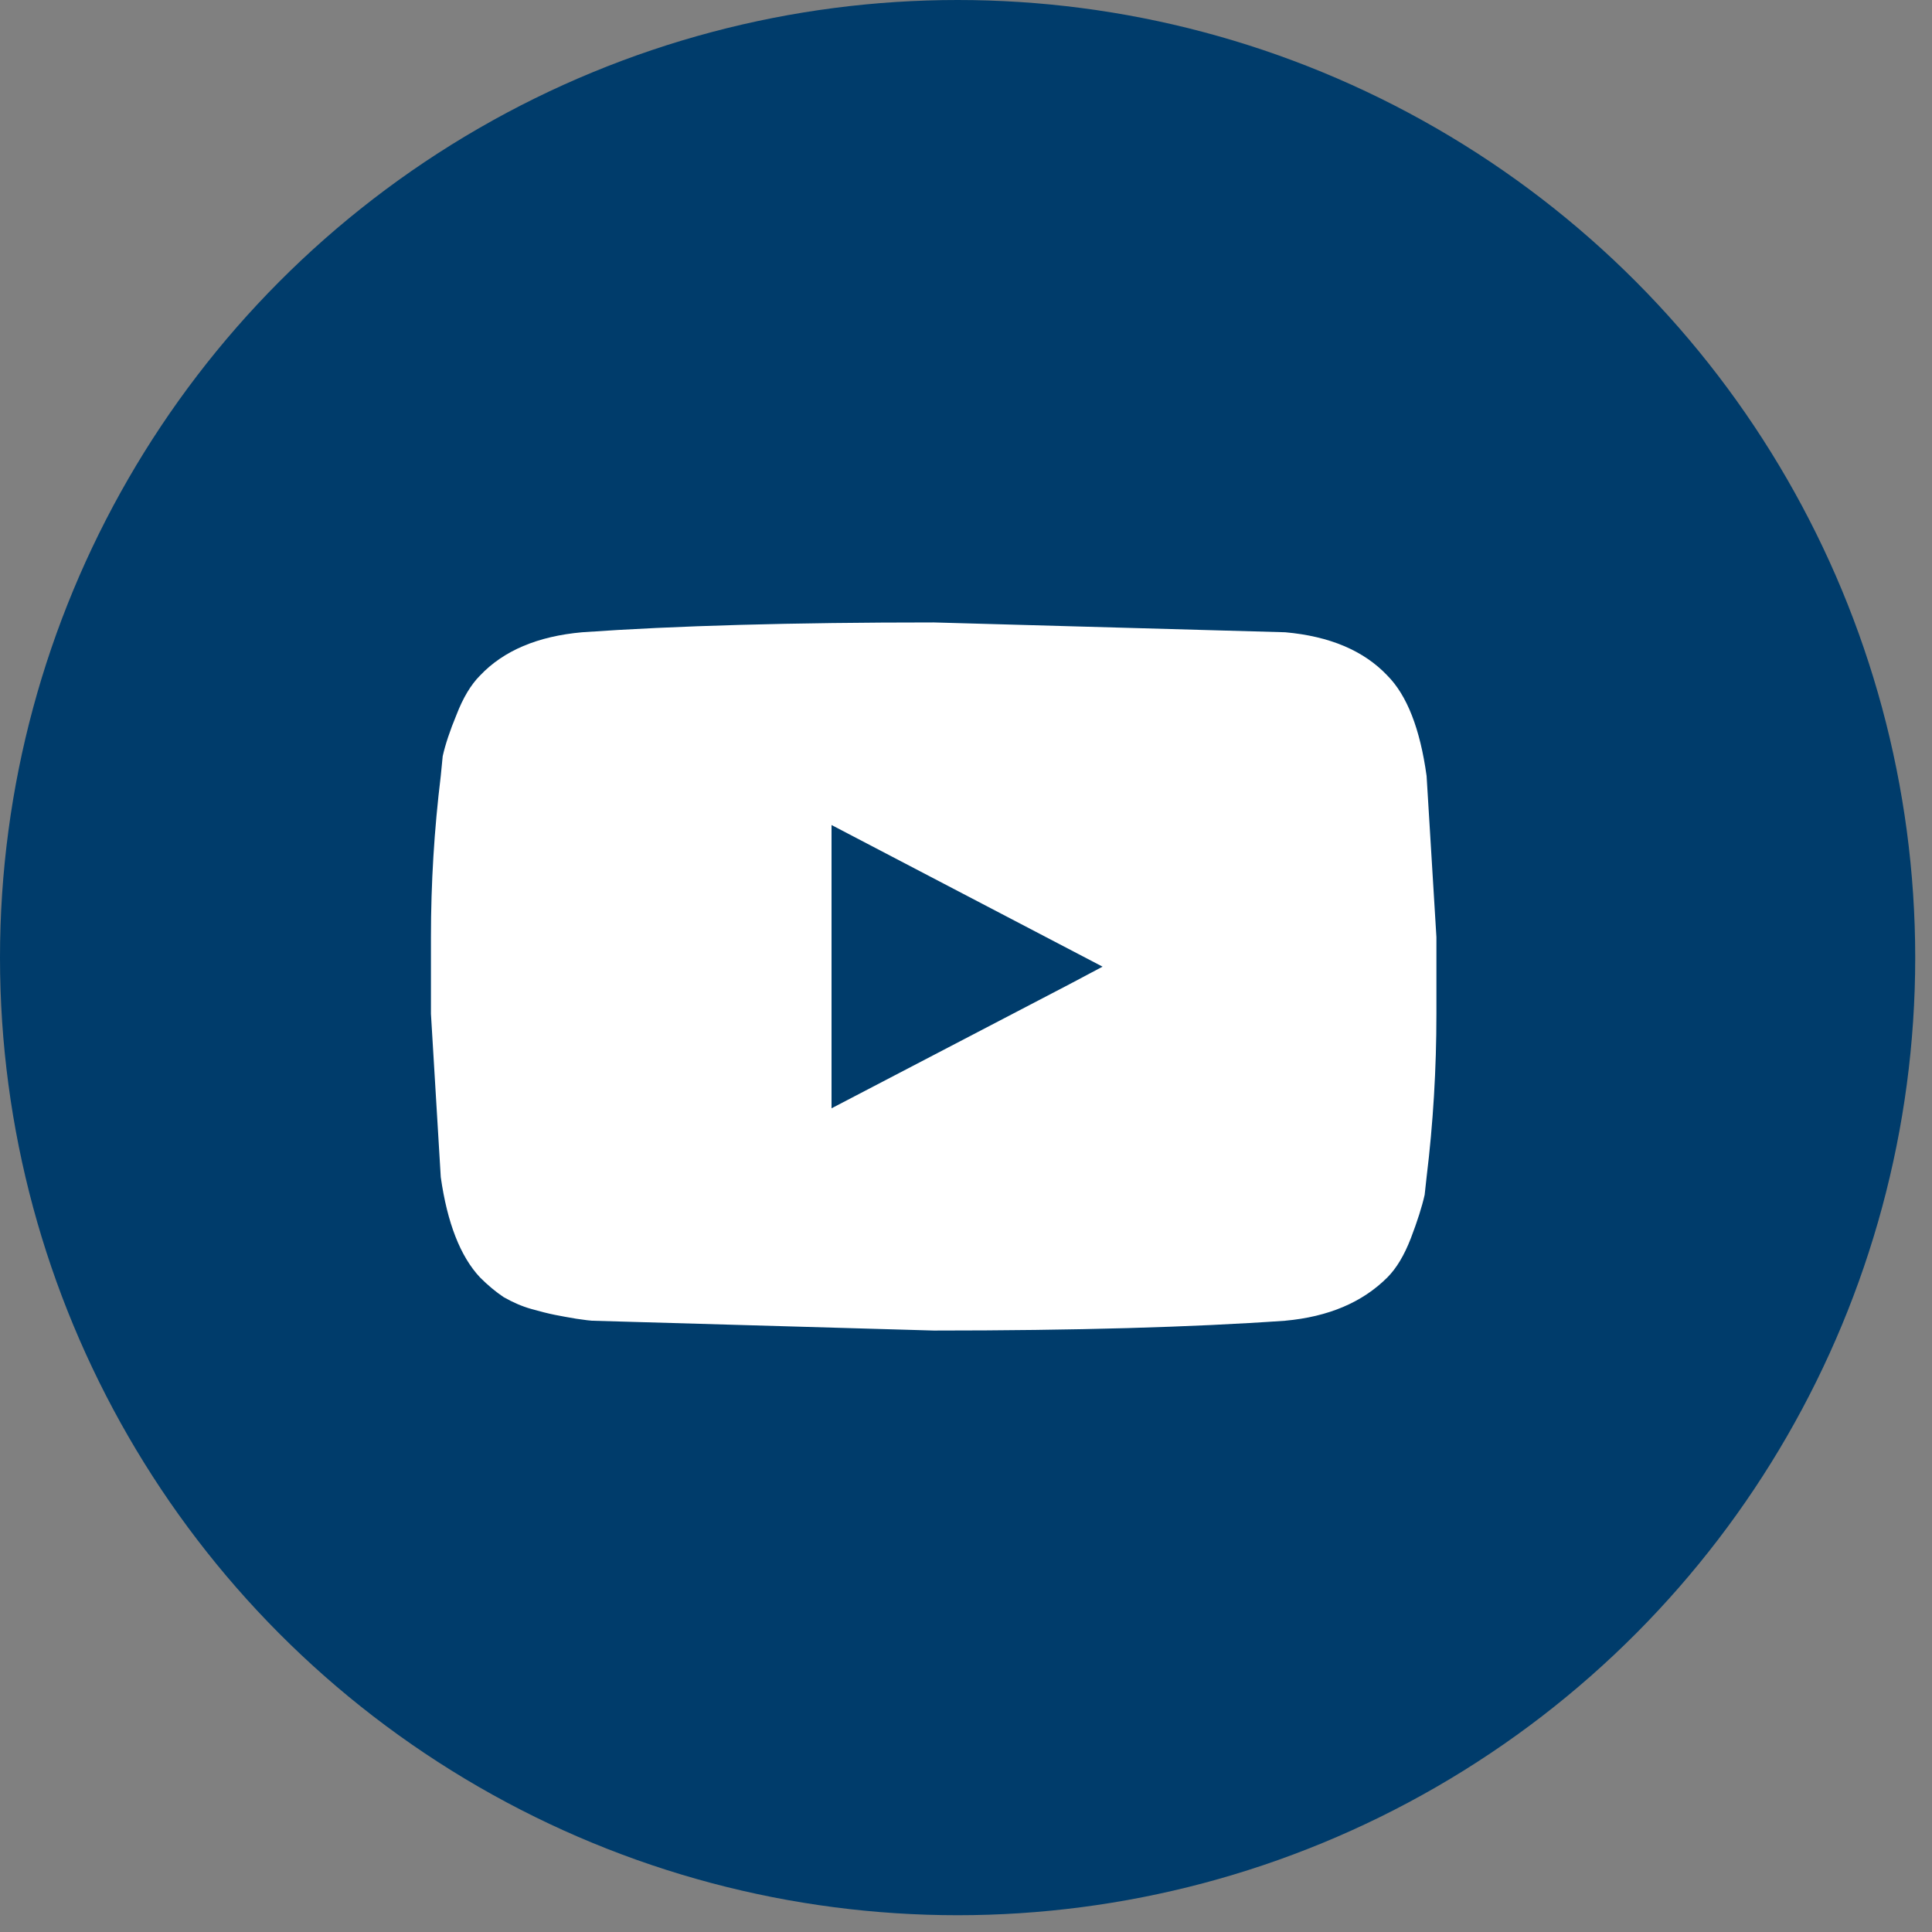
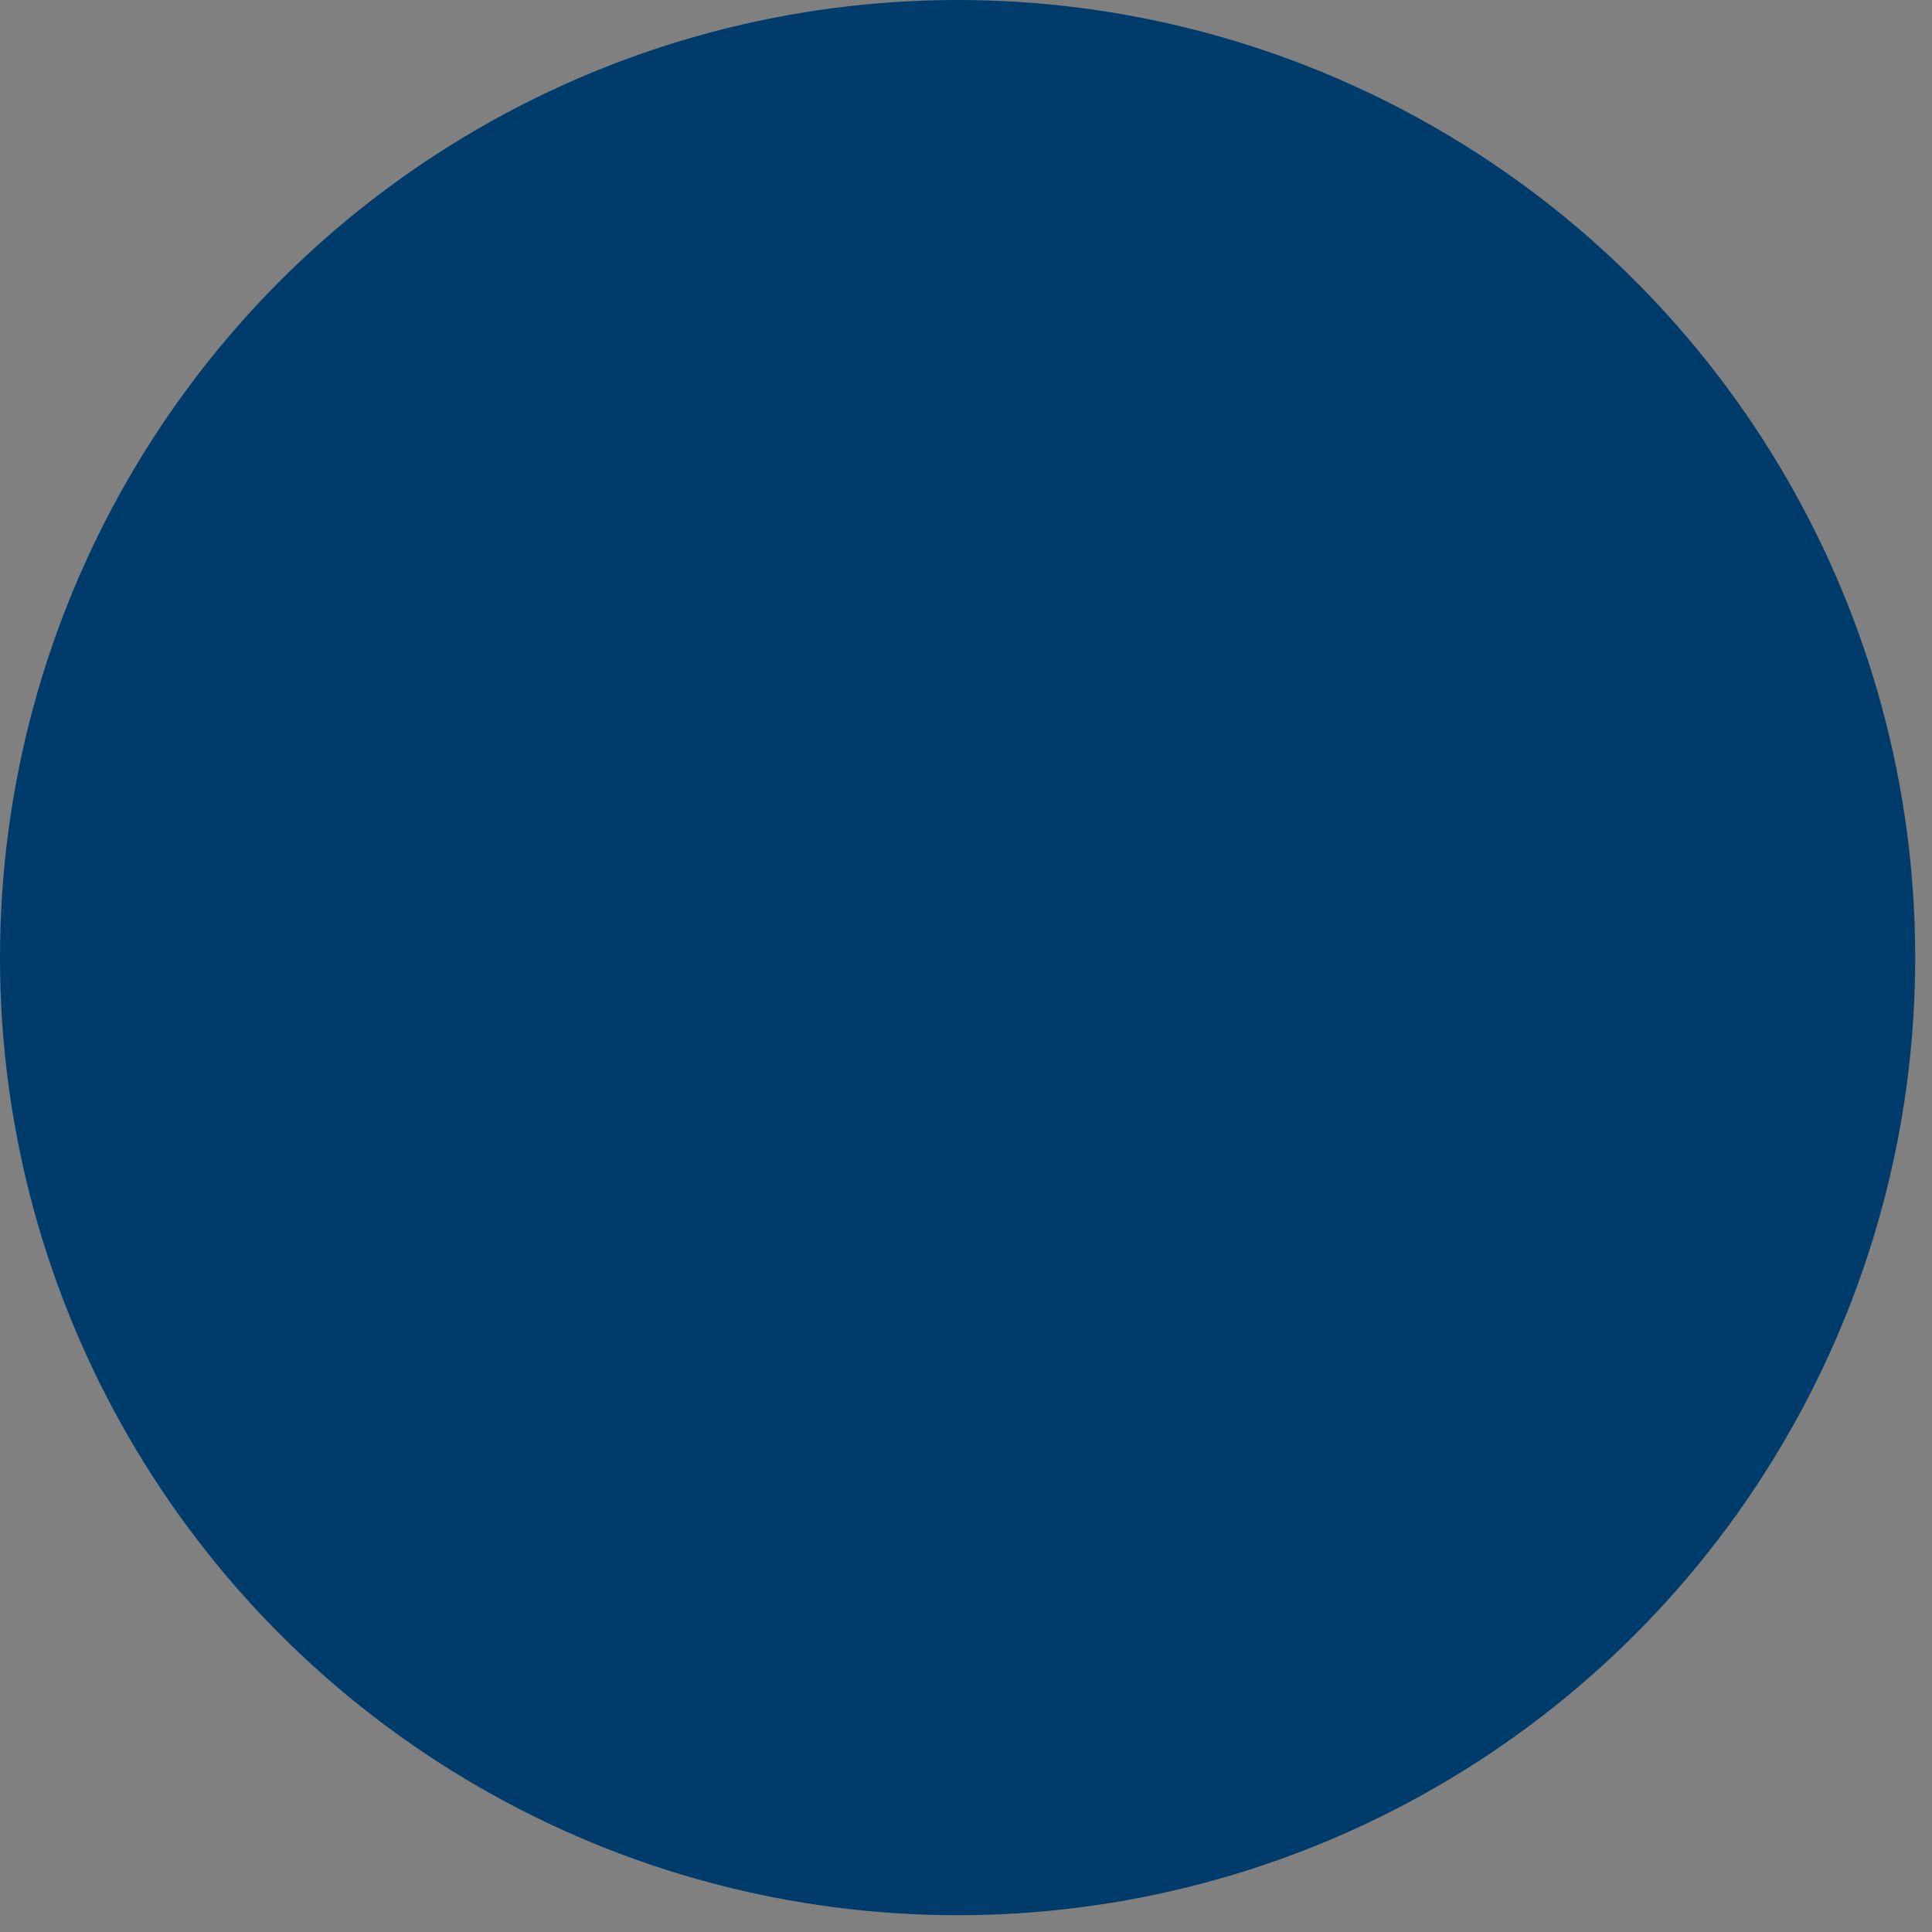
<svg xmlns="http://www.w3.org/2000/svg" width="35" height="35" viewBox="0 0 35 35" fill="none">
  <rect x="0" y="0" width="35" height="35" fill="#808080" stroke="none" />
  <circle cx="17.348" cy="17.348" r="17.348" fill="#003C6B" />
-   <path d="M25.844 14.056C25.726 13.2 25.488 12.595 25.133 12.238C24.706 11.787 24.089 11.526 23.283 11.454L16.914 11.276C14.353 11.276 12.23 11.335 10.546 11.454C9.74 11.526 9.123 11.787 8.696 12.238C8.53 12.405 8.388 12.642 8.269 12.951C8.151 13.236 8.068 13.485 8.02 13.699L7.985 14.056C7.866 15.03 7.807 16.003 7.807 16.977V18.367L7.985 21.325C8.103 22.156 8.34 22.762 8.696 23.142C8.838 23.284 8.981 23.403 9.123 23.498C9.289 23.593 9.455 23.665 9.621 23.712C9.787 23.759 9.929 23.795 10.048 23.819C10.167 23.843 10.297 23.866 10.439 23.89C10.605 23.914 10.7 23.926 10.724 23.926L16.914 24.104C19.476 24.104 21.599 24.045 23.283 23.926C24.065 23.855 24.682 23.593 25.133 23.142C25.299 22.976 25.441 22.738 25.56 22.429C25.678 22.12 25.761 21.859 25.809 21.645L25.844 21.325C25.963 20.351 26.022 19.365 26.022 18.367V16.977L25.844 14.056ZM19.369 17.833L15.064 20.078V14.946L19.974 17.512L19.369 17.833Z" fill="white" />
</svg>